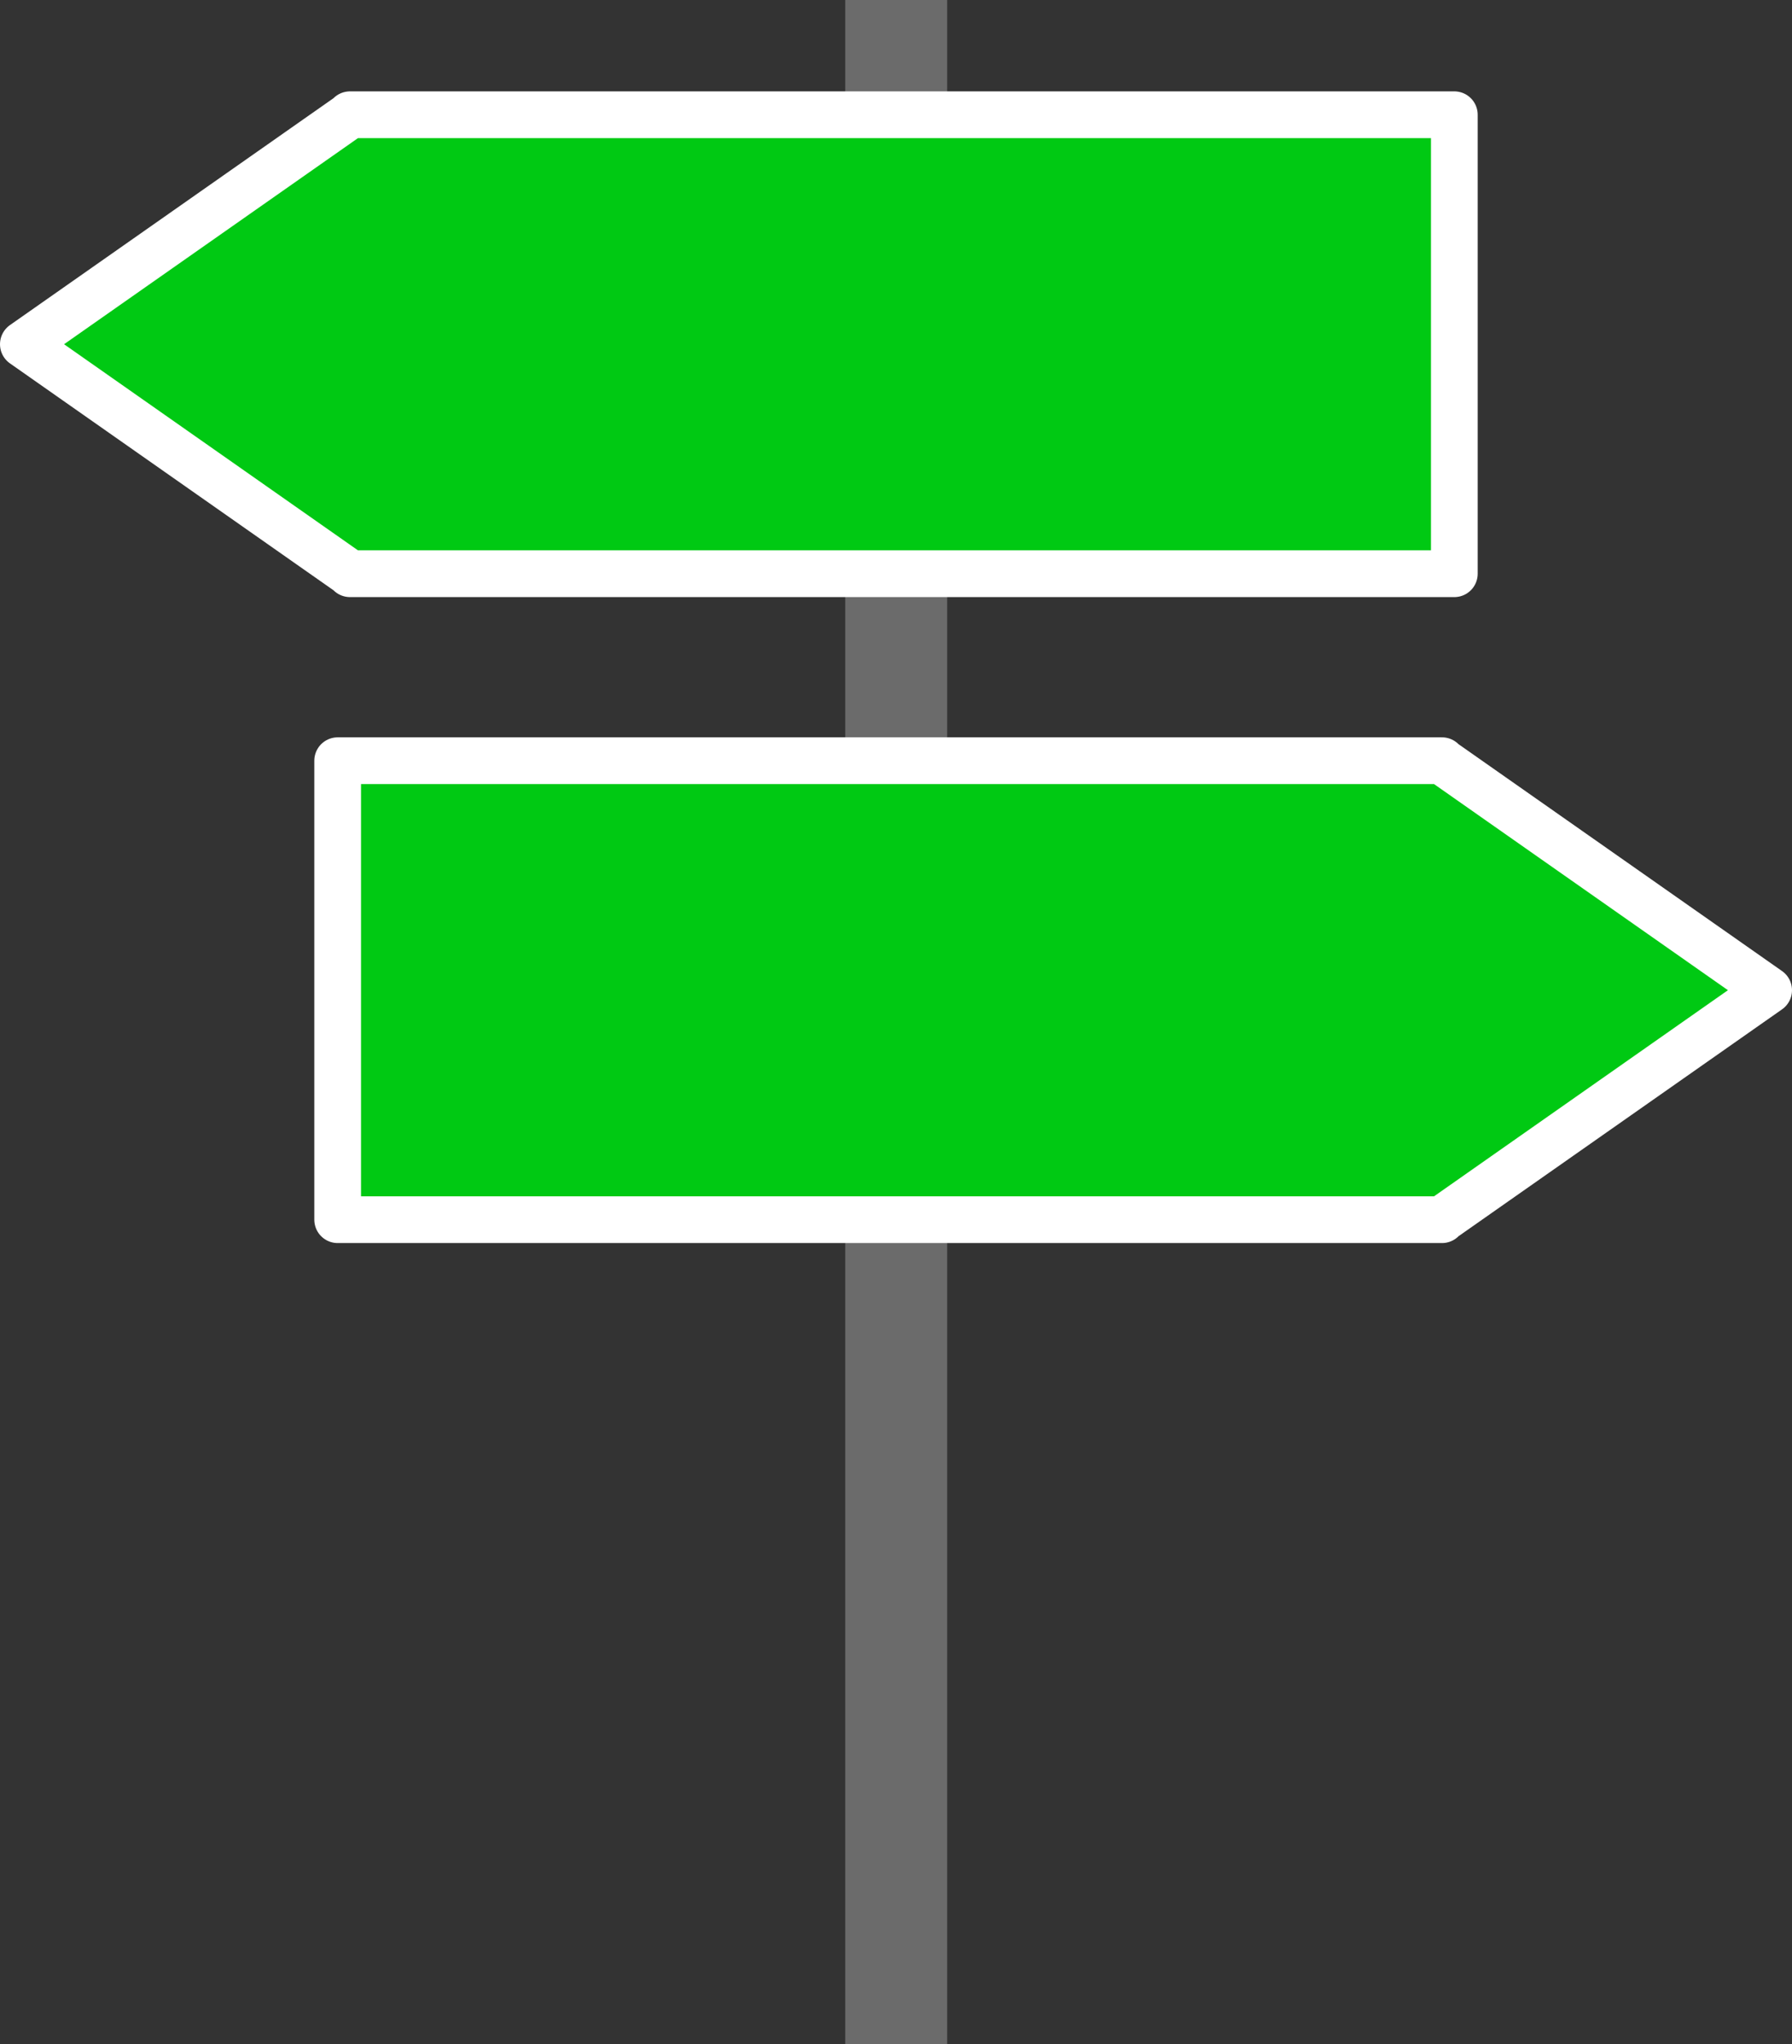
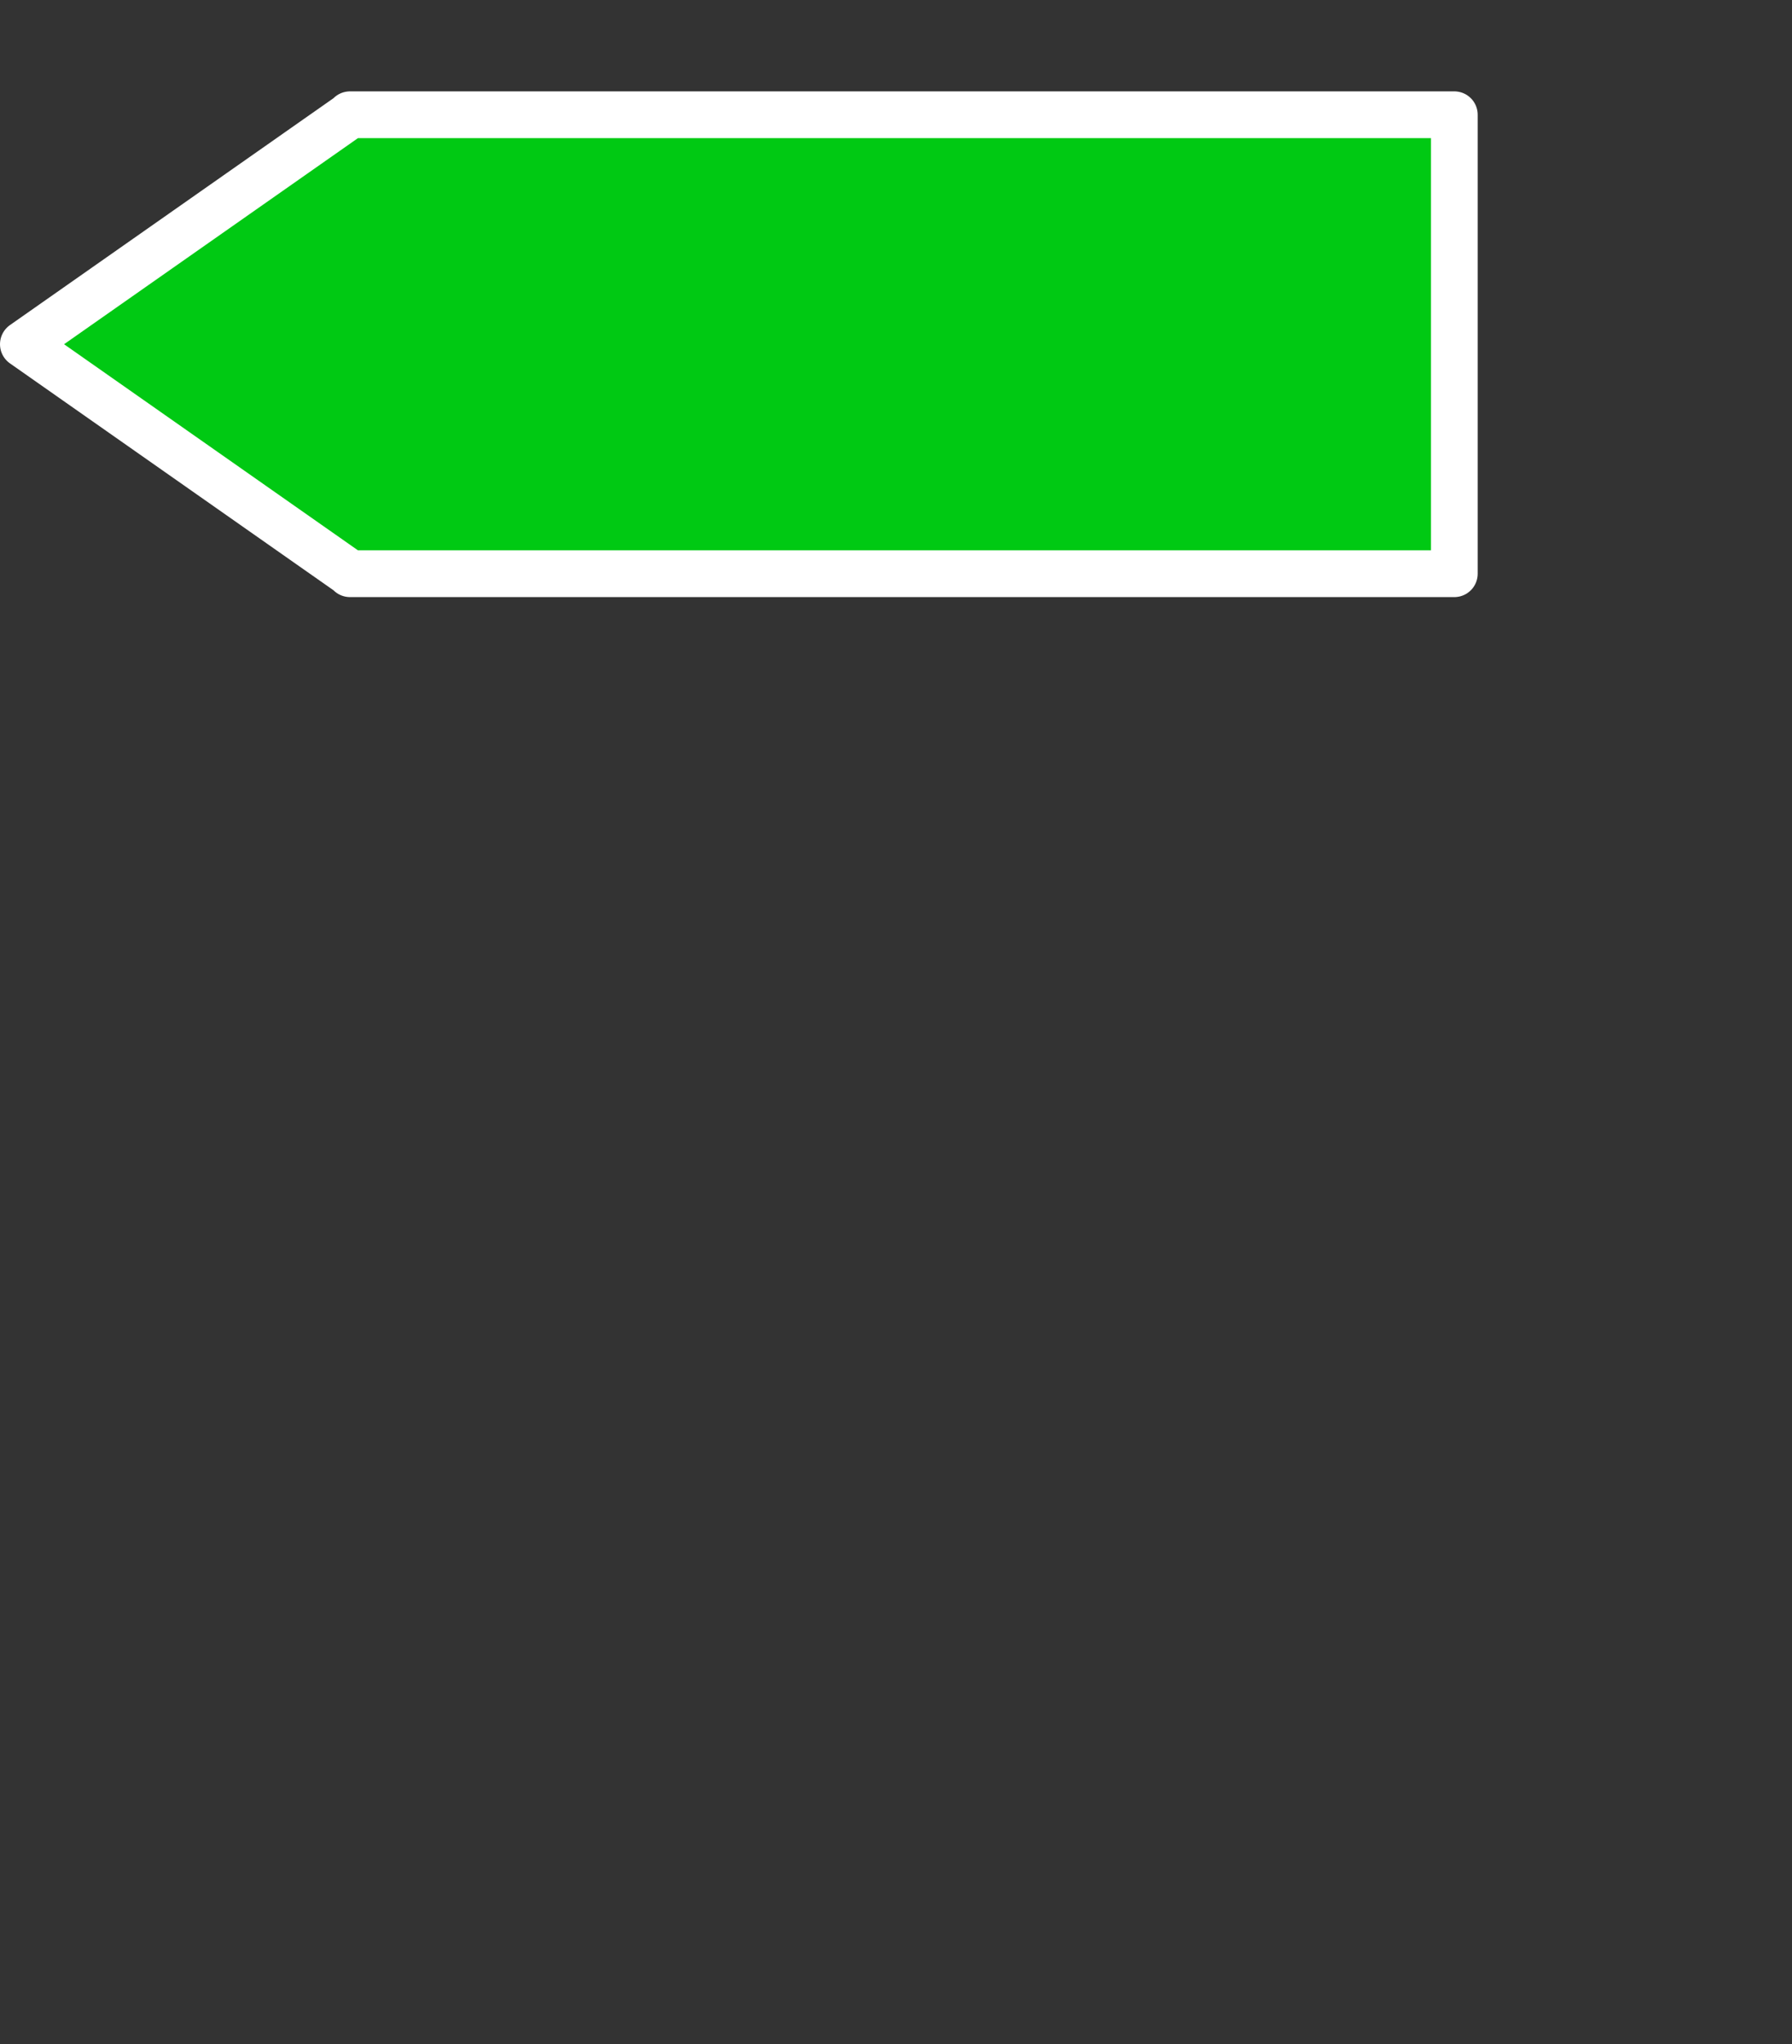
<svg xmlns="http://www.w3.org/2000/svg" version="1.0" id="streetSignIconGraphic" x="0px" y="0px" viewBox="0 0 421.9 481" enable-background="new 0 0 421.9 481" xml:space="preserve">
  <rect x="0" y="0" width="421.9" height="481" fill="#333333" stroke="none" />
  <g id="streetSignIcon">
-     <rect x="199" fill="#6B6B6B" width="24" height="481" />
    <g>
-       <polygon fill="#00C913" stroke="#FFFFFF" stroke-width="11" stroke-linecap="round" stroke-linejoin="round" stroke-miterlimit="10" points="416.4,233 339.5,179.1 339.5,179 339.4,179 339.3,179 339.3,179 79.5,179 79.5,287 339.5,287 339.5,286.9 " />
      <polygon fill="#00C913" stroke="#FFFFFF" stroke-width="11" stroke-linecap="round" stroke-linejoin="round" stroke-miterlimit="10" points="5.5,81 82.4,27.1 82.4,27 82.5,27 82.6,27 82.6,27 342.4,27 342.4,135 82.4,135 82.4,134.9 " />
    </g>
  </g>
</svg>